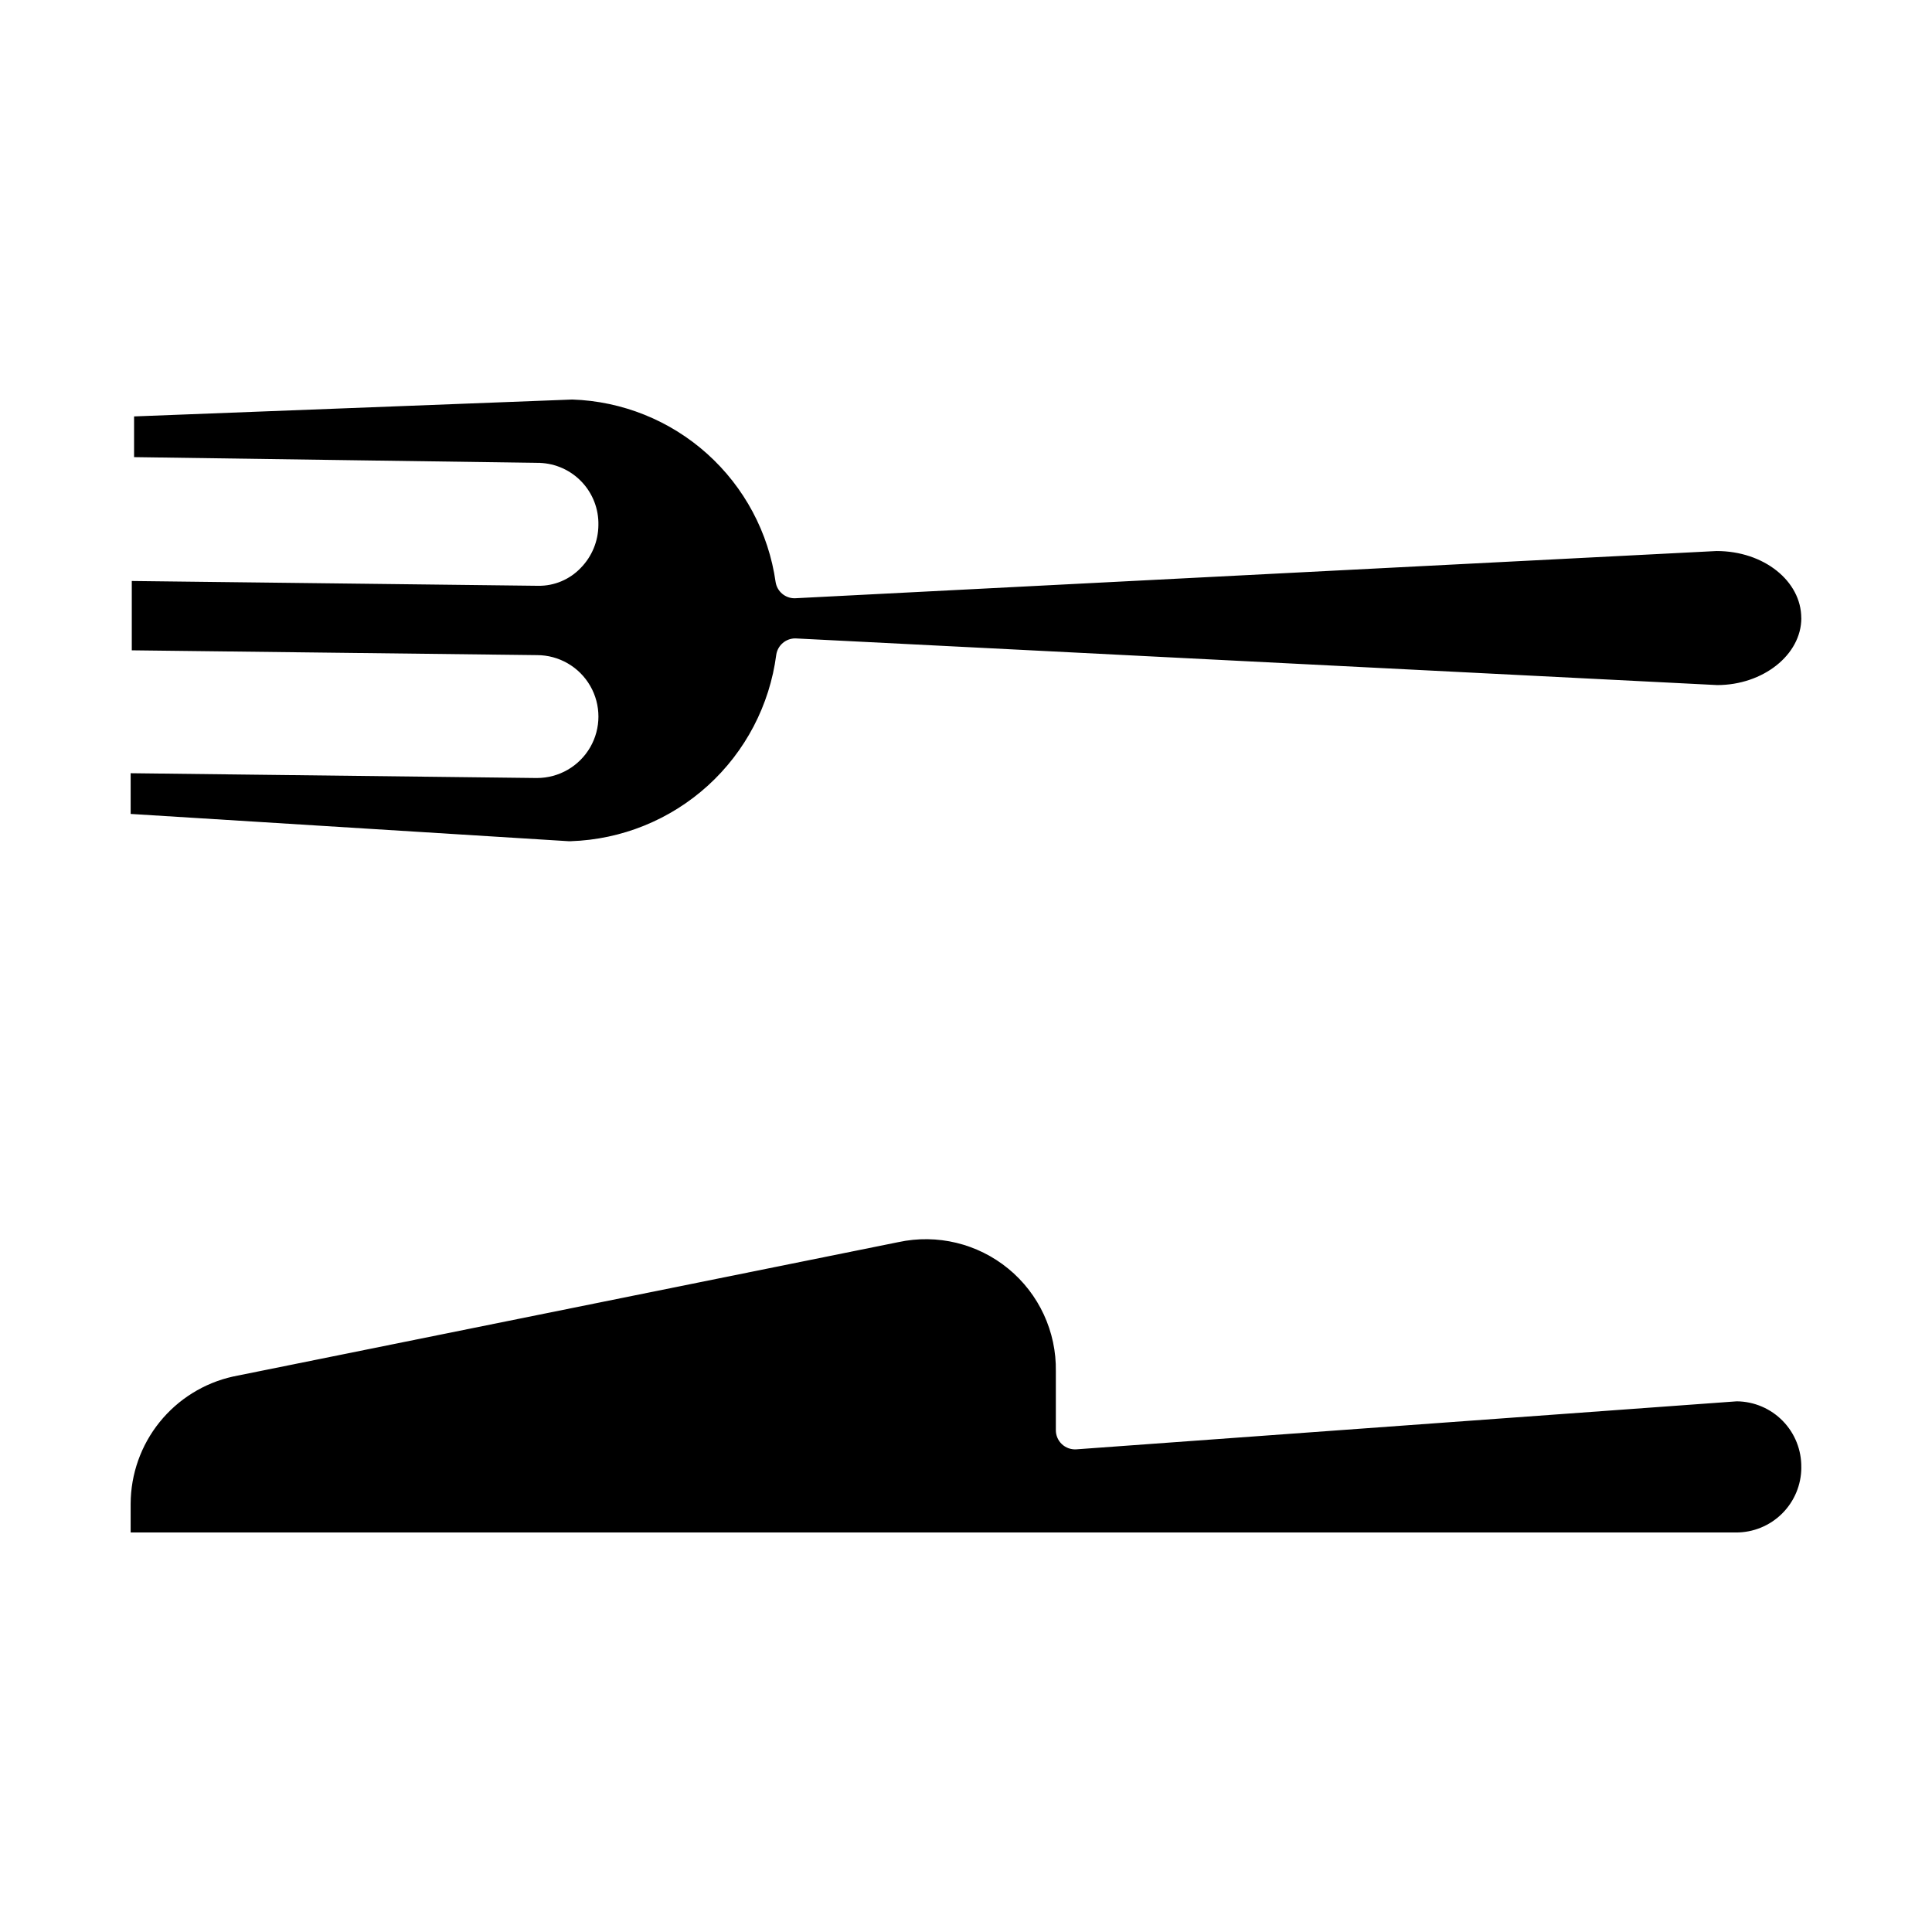
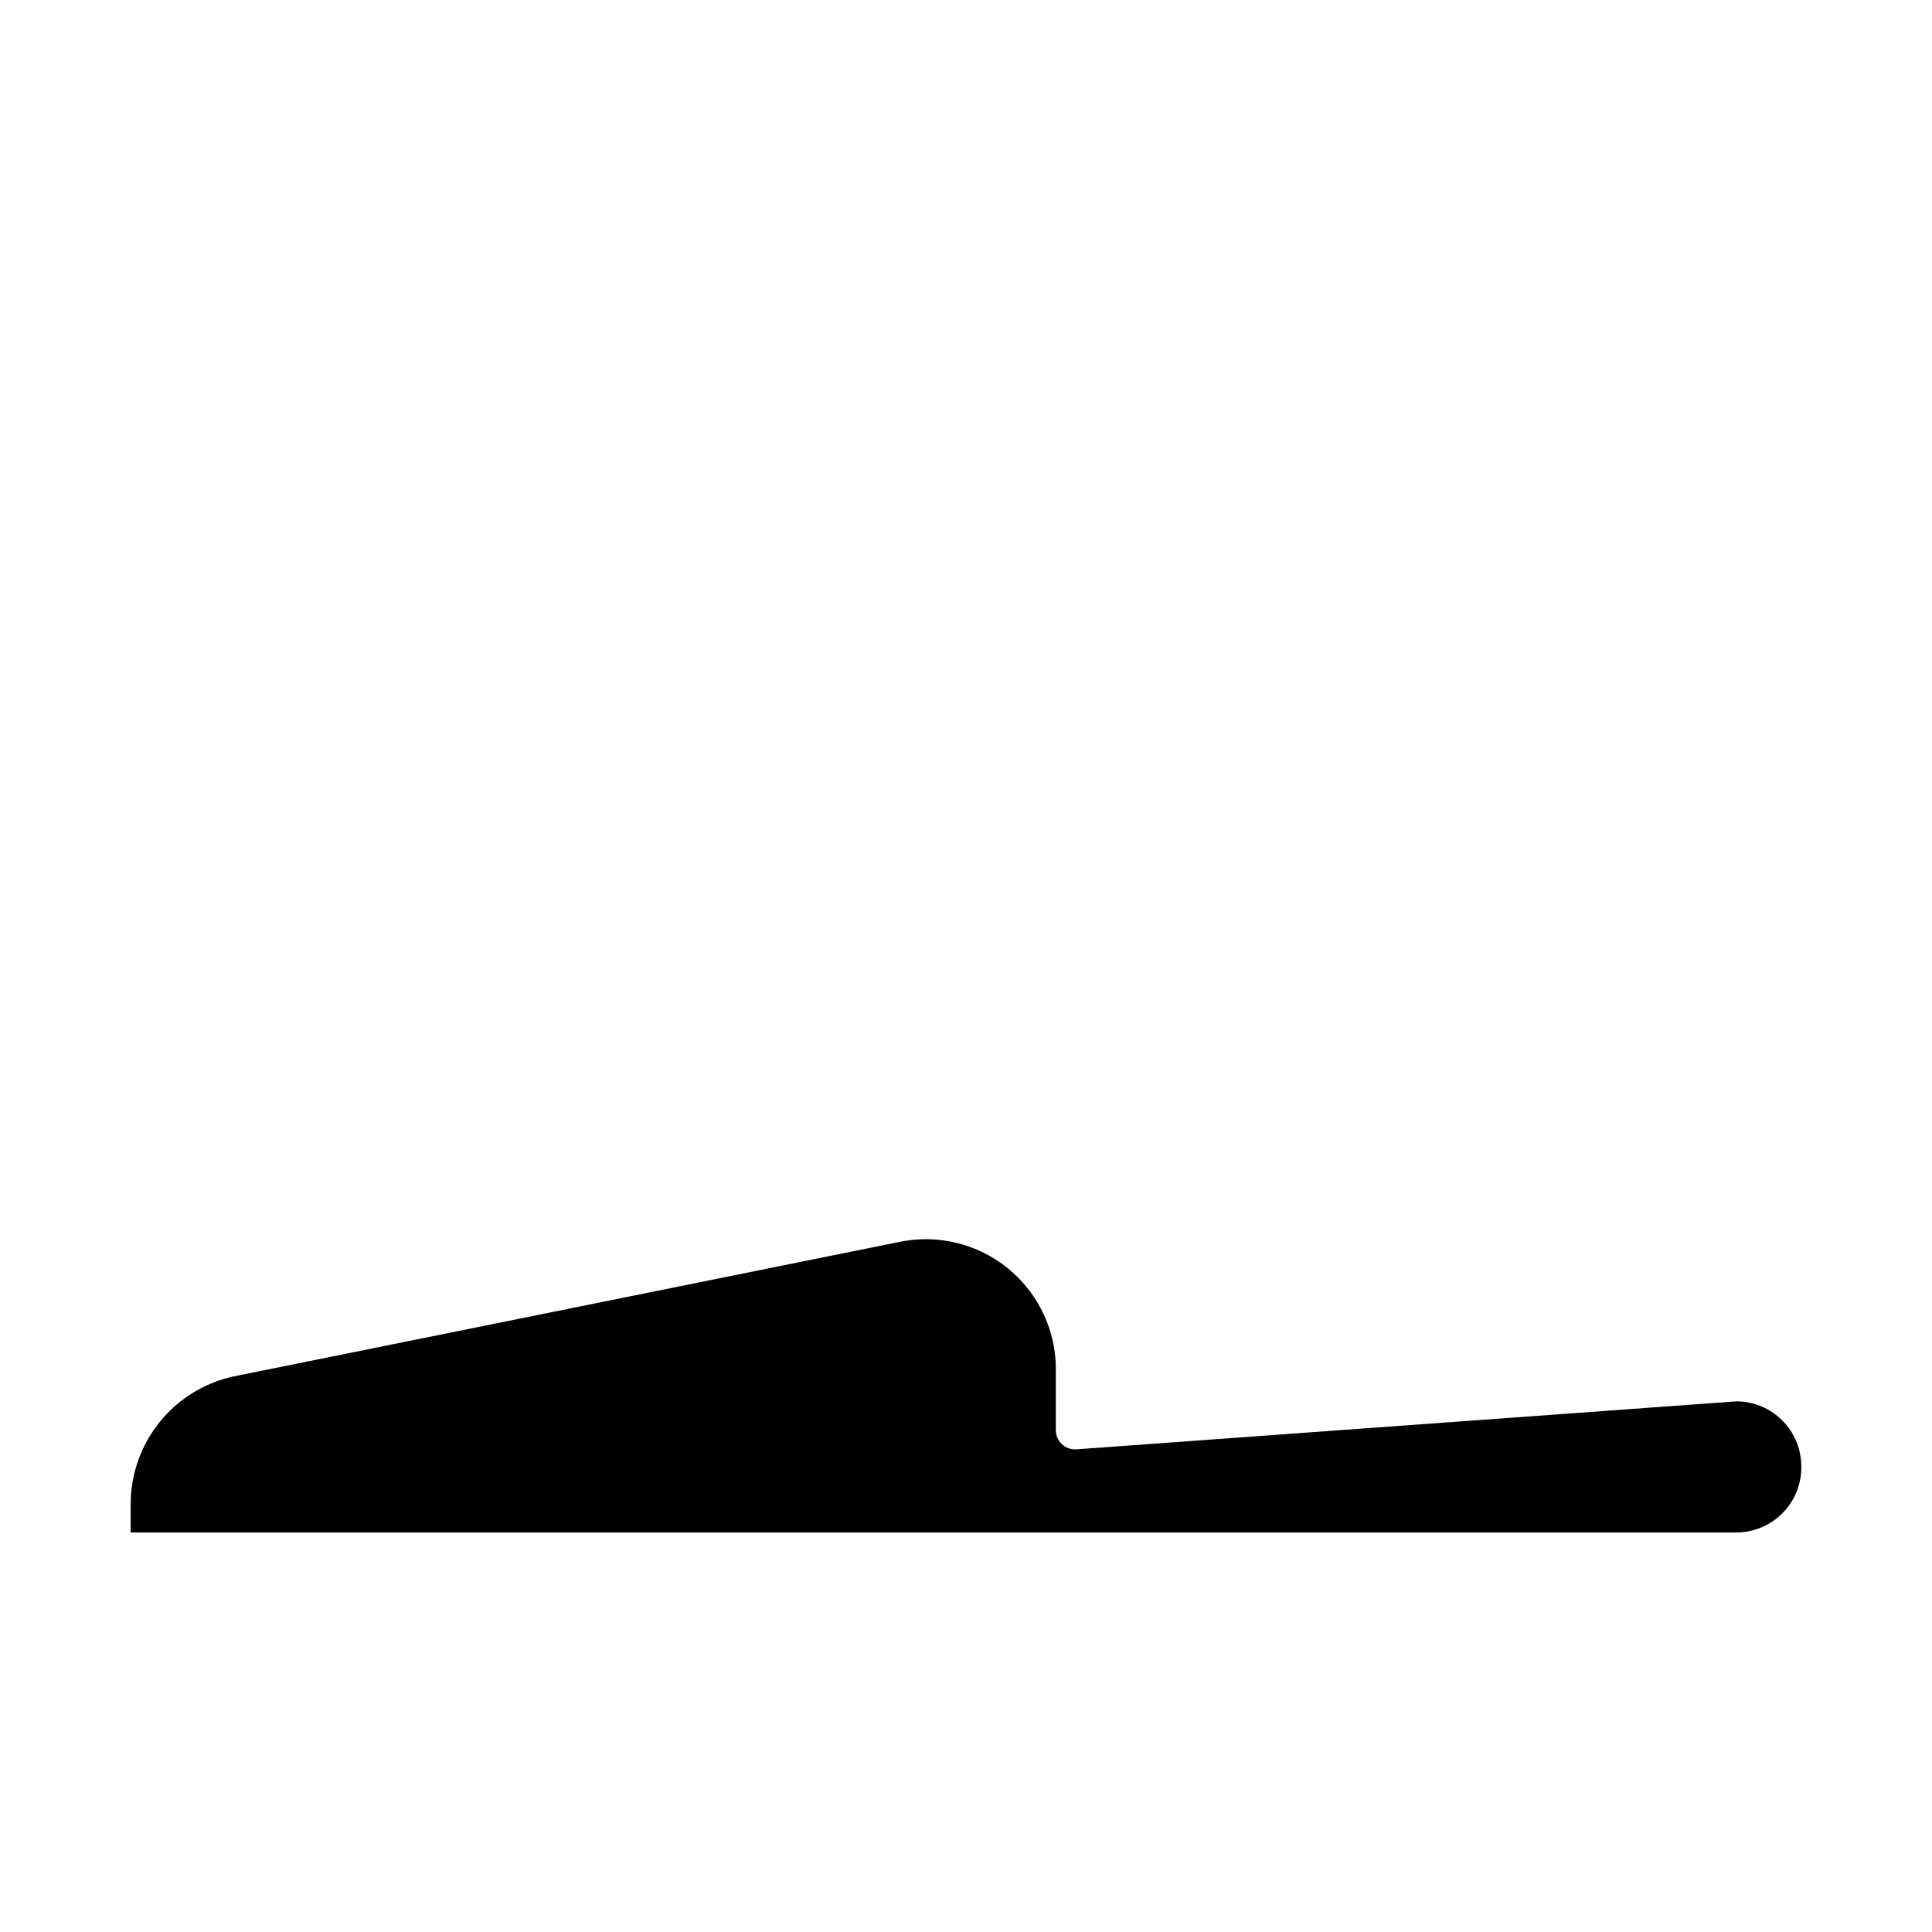
<svg xmlns="http://www.w3.org/2000/svg" fill="#000000" width="800px" height="800px" version="1.1" viewBox="144 144 512 512">
  <g>
    <path d="m621.37 532.87c0 4.594-1.832 8.996-5.09 12.234s-7.672 5.047-12.266 5.019h-425.39v-7.637c0.031-7.856 2.731-15.473 7.66-21.594 4.93-6.121 11.793-10.387 19.461-12.094l176.33-35.621h0.004c10.277-2.223 21.008 0.371 29.137 7.043 8.133 6.672 12.77 16.688 12.594 27.203v15.574c-0.004 1.414 0.578 2.766 1.613 3.731 1.031 0.965 2.422 1.457 3.832 1.359l175.01-12.723h-0.004c4.594 0.039 8.98 1.91 12.191 5.195 3.211 3.285 4.977 7.715 4.91 12.309z" />
-     <path d="m621.37 307.79c0 9.77-10.18 17.762-22.289 17.762l-244.27-12.367h-0.004c-2.539-0.027-4.707 1.816-5.09 4.328-1.742 13.355-8.176 25.656-18.148 34.707-9.977 9.051-22.84 14.262-36.305 14.707h-0.609l-116.03-7.227v-10.789l107.68 1.273v-0.004c5.816 0 11.191-3.102 14.102-8.141 2.91-5.039 2.91-11.246 0-16.285-2.91-5.039-8.285-8.141-14.102-8.141l-107.38-1.273v-18.371l107.73 1.273c4.242 0.051 8.316-1.664 11.246-4.734 2.973-3.035 4.648-7.102 4.68-11.348 0.098-4.246-1.484-8.355-4.398-11.441-2.914-3.09-6.93-4.902-11.172-5.047l-107.48-1.527v-10.789l116.13-4.477c13.238 0.441 25.898 5.535 35.754 14.387 9.855 8.852 16.277 20.891 18.137 34.008 0.402 2.488 2.566 4.309 5.09 4.273l244.27-12.52c12.57 0.004 22.445 7.992 22.445 17.762z" />
  </g>
</svg>